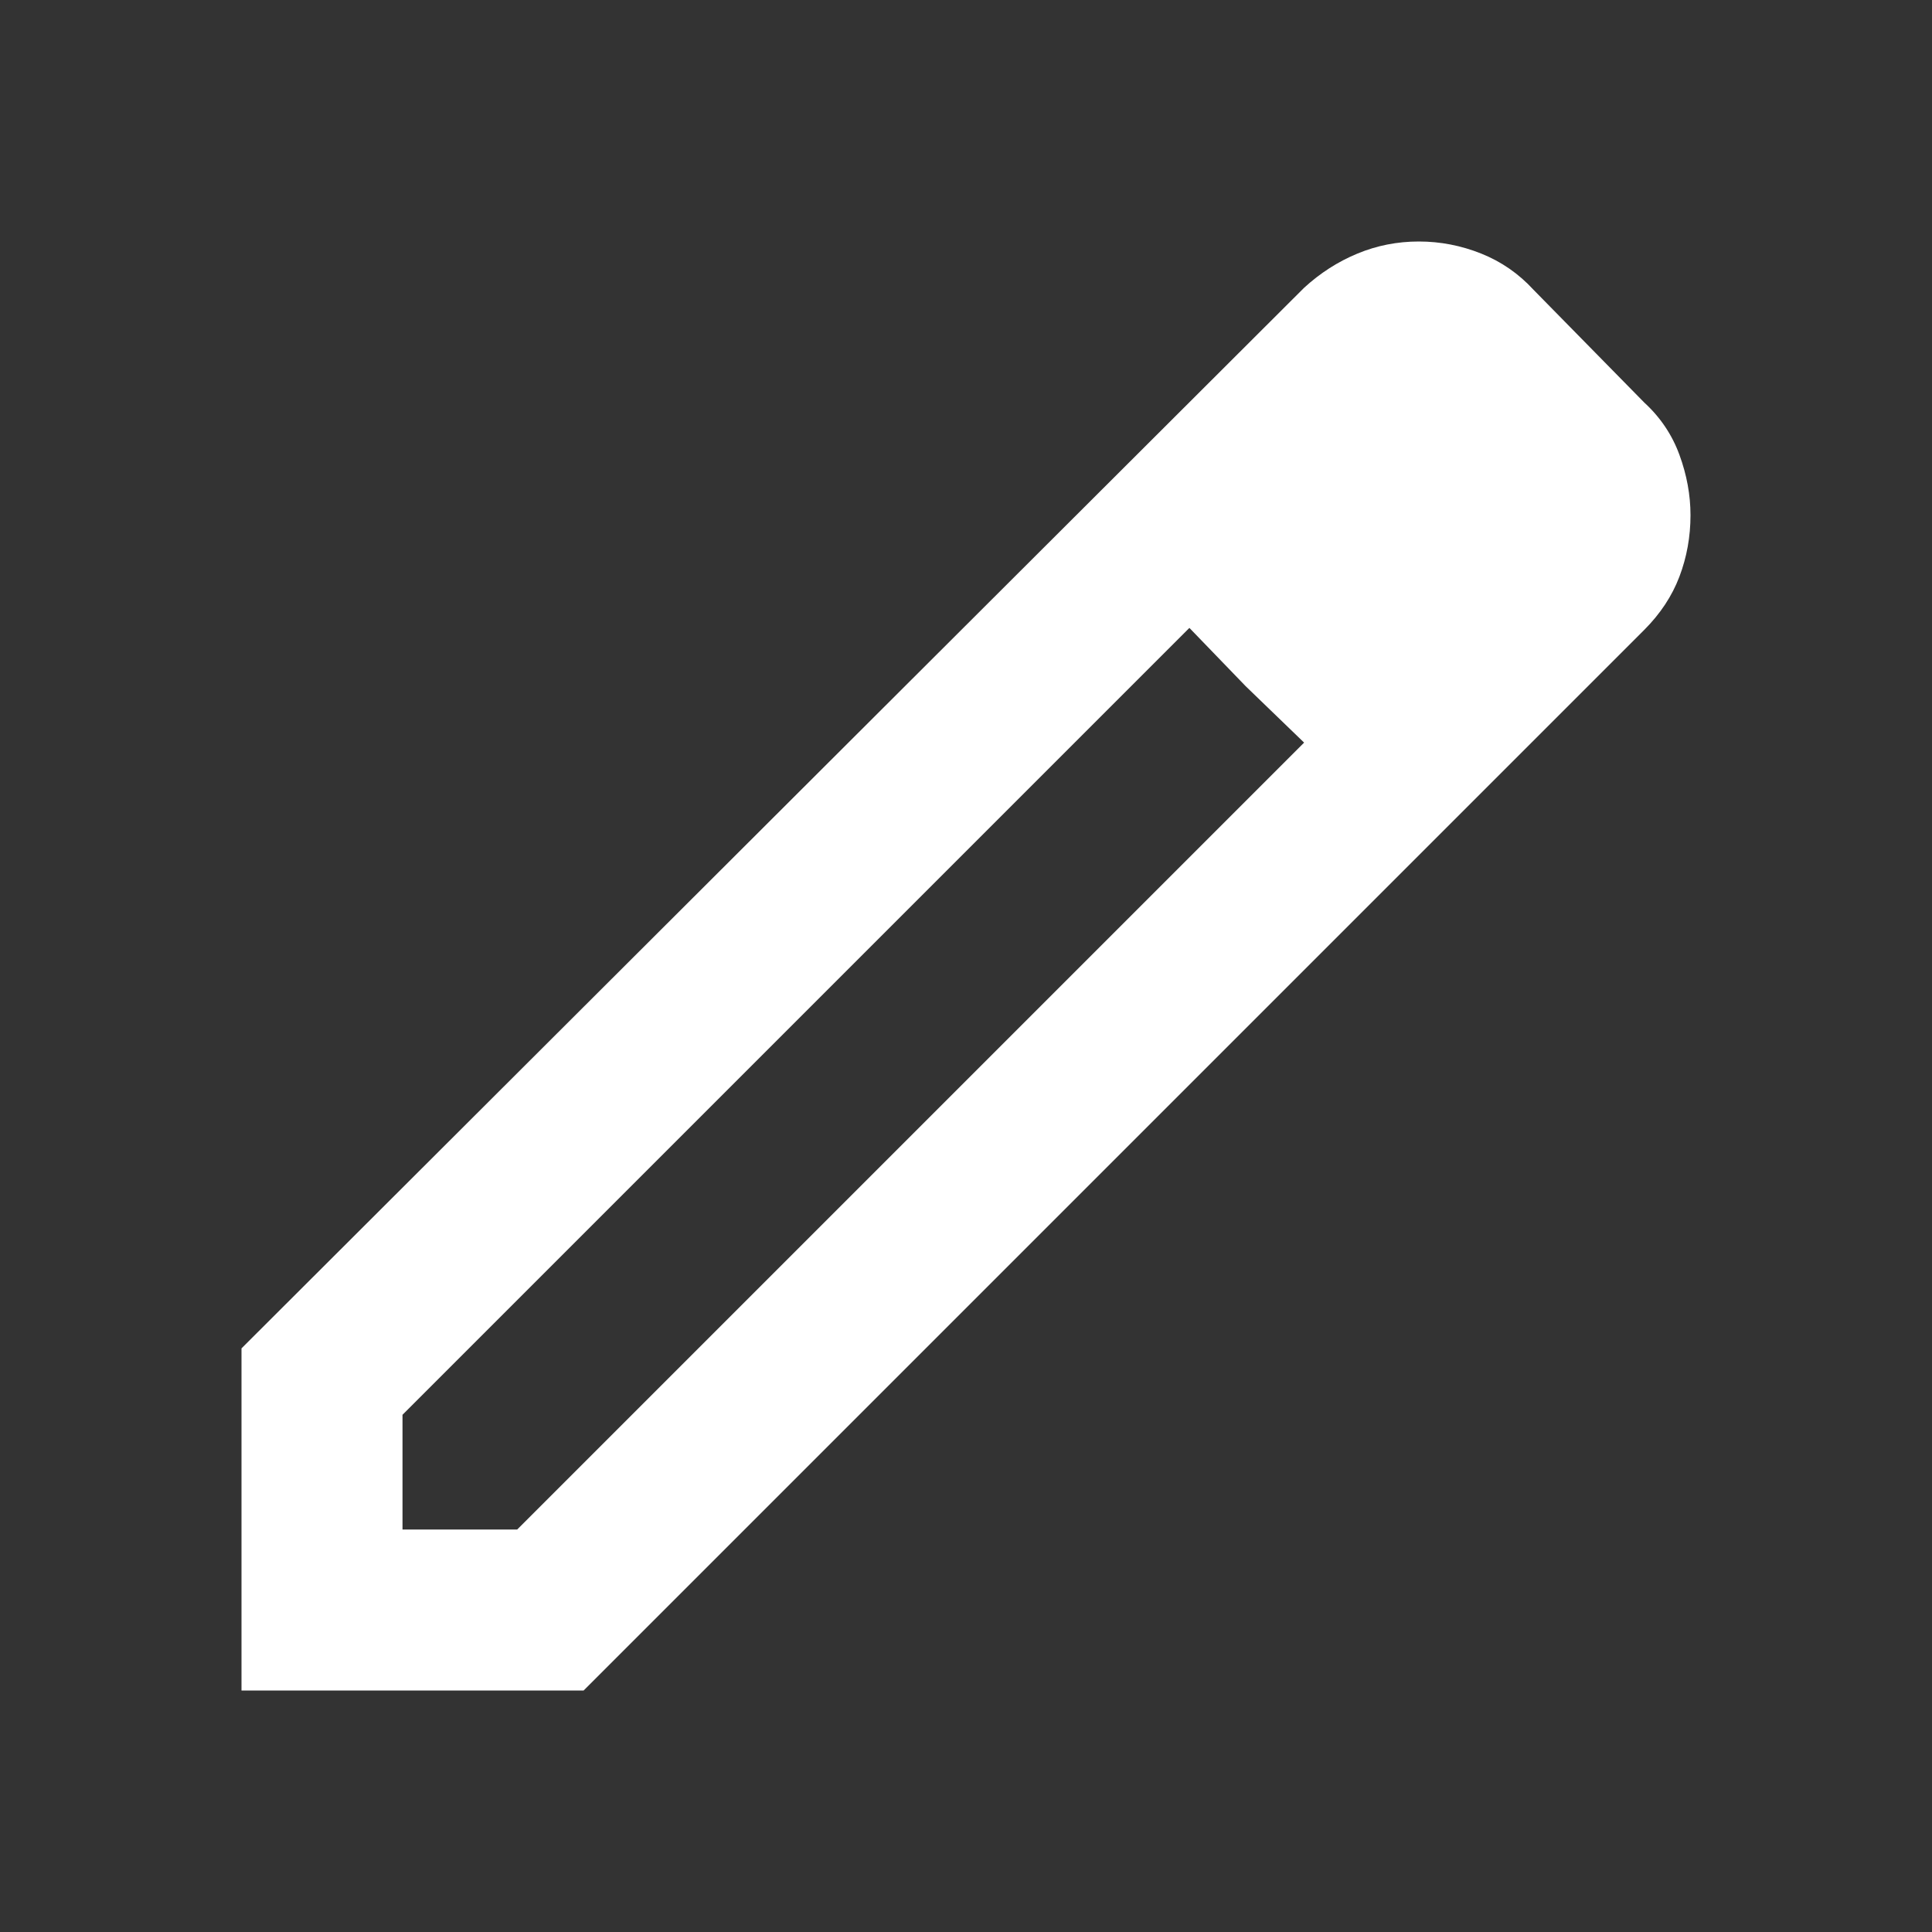
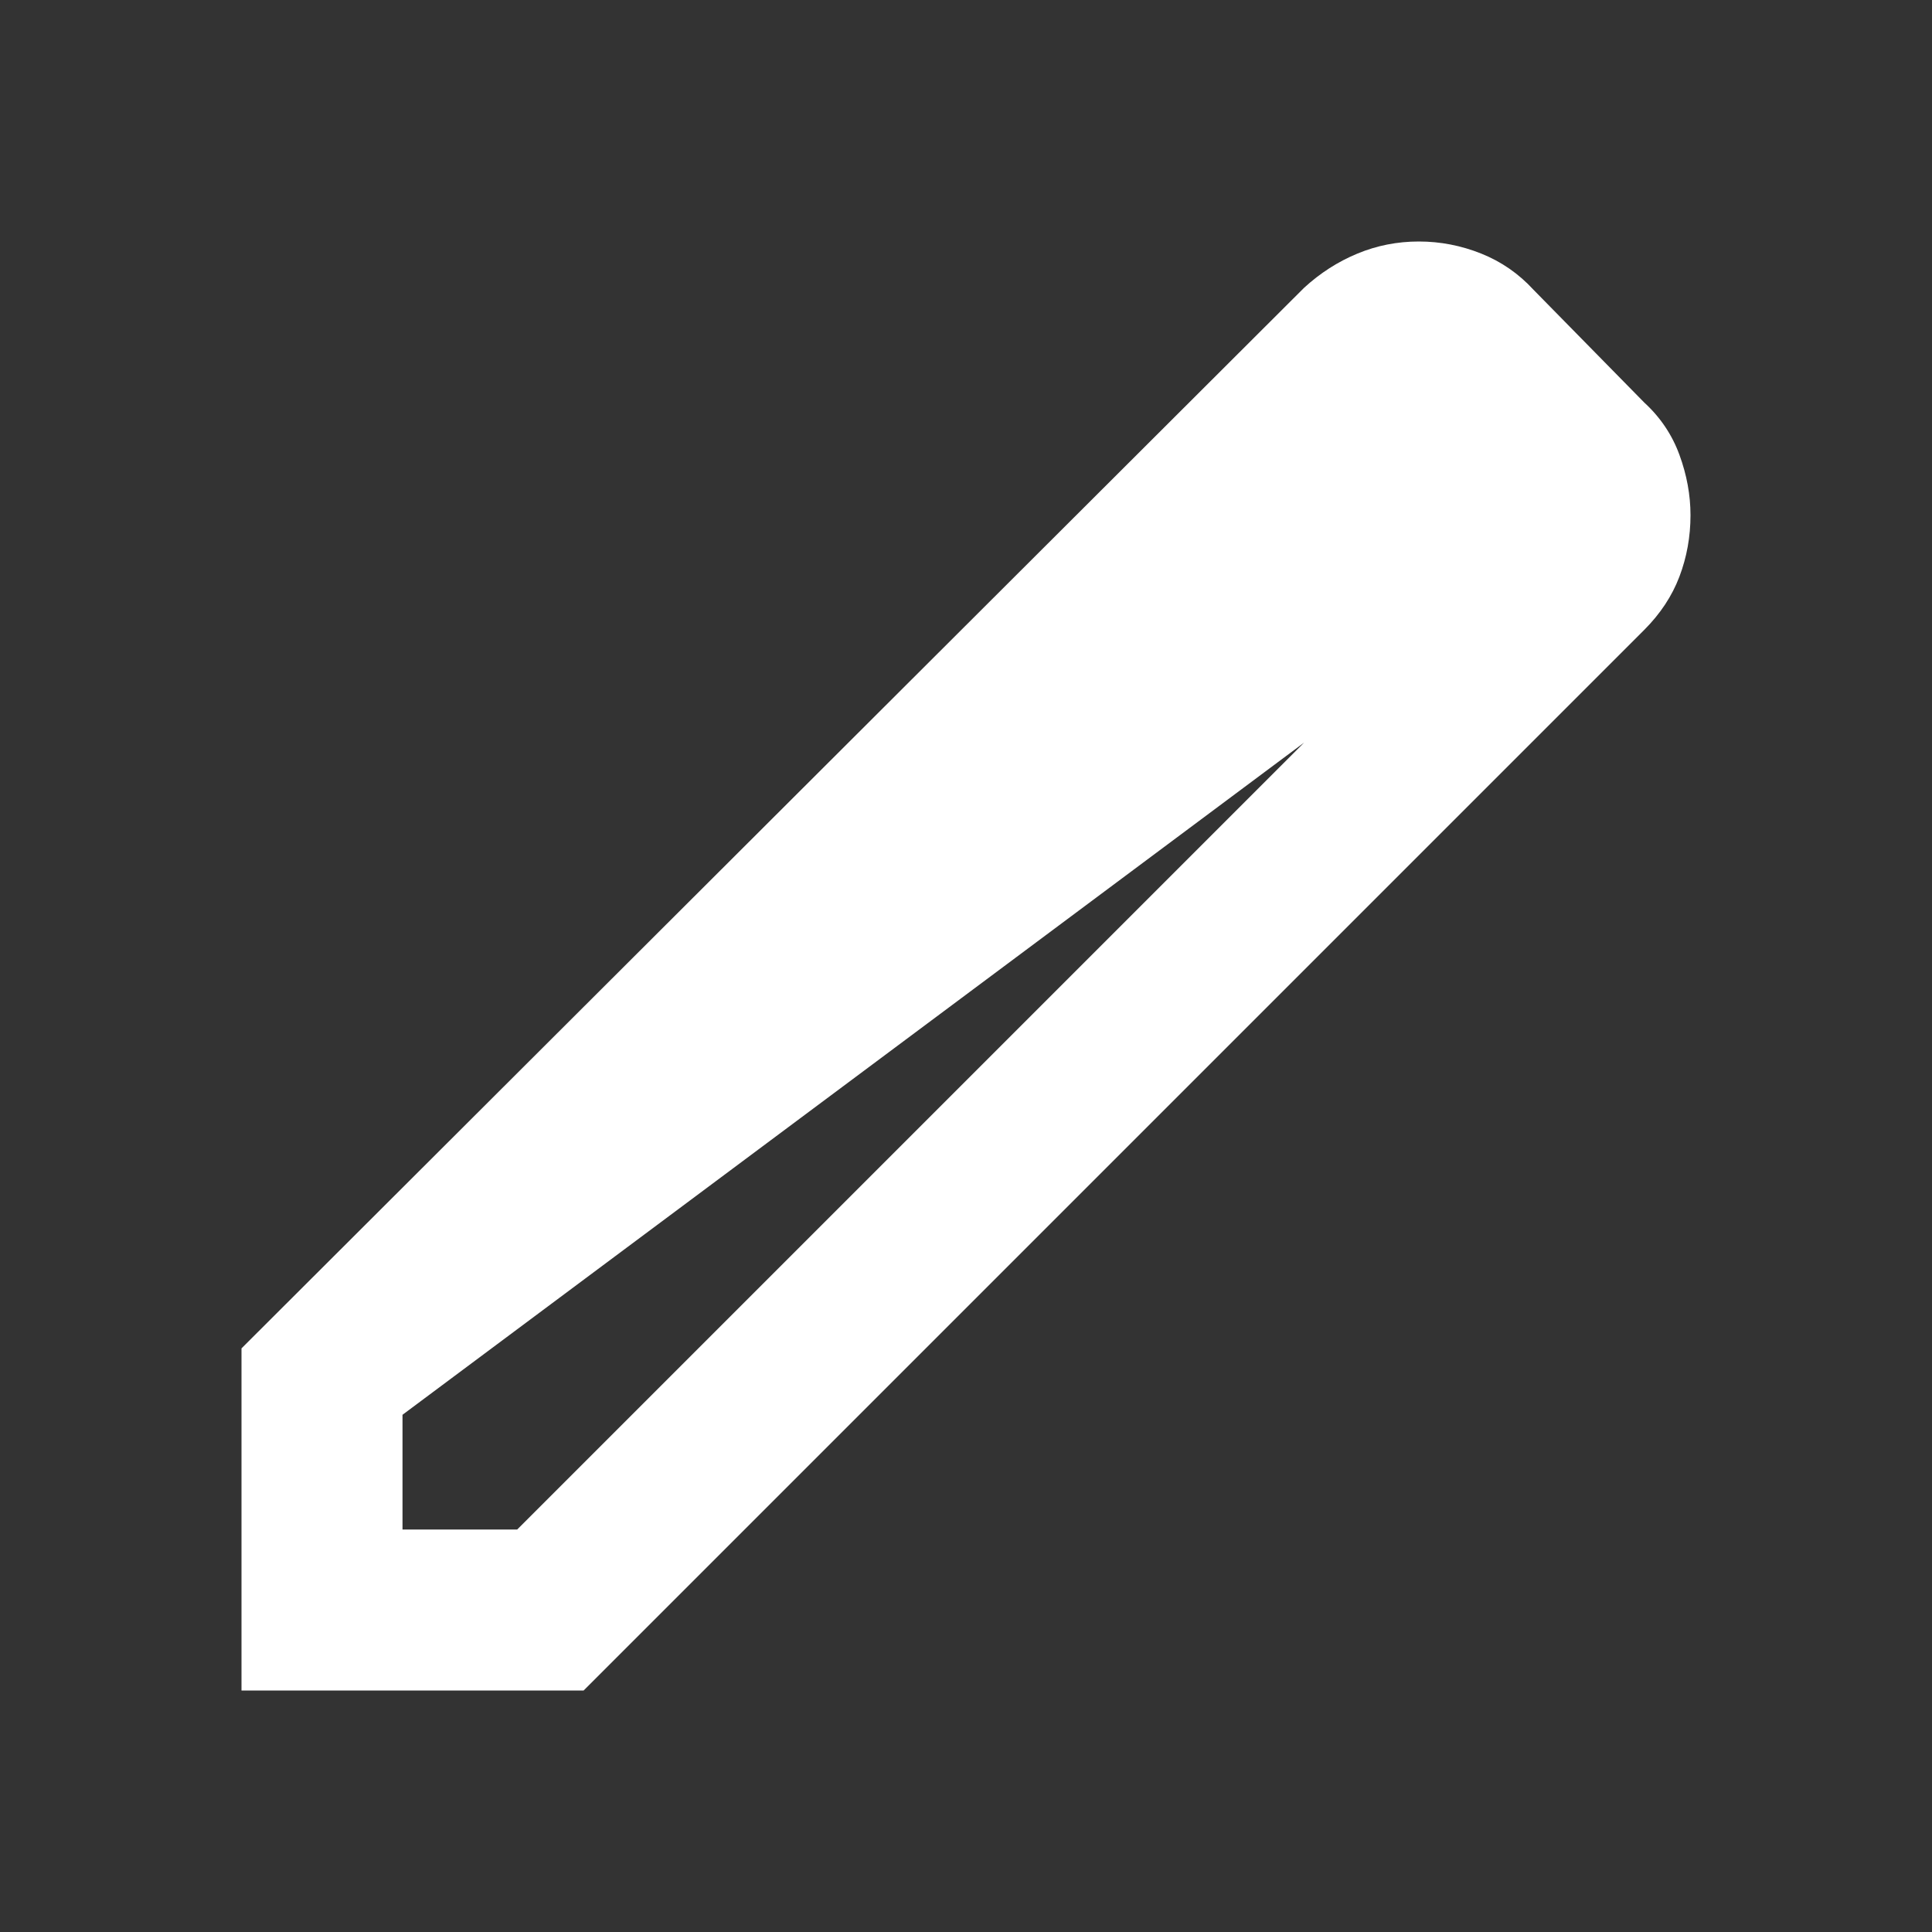
<svg xmlns="http://www.w3.org/2000/svg" width="48" height="48" viewBox="0 0 48 48" fill="none">
  <rect x="0" y="0" width="48" height="48" fill="#333333" stroke="none" />
-   <path d="M10 38H12.85L32.4 18.45L29.55 15.6L10 35.15V38ZM6 42V33.5L32.4 7.15C32.8 6.783 33.242 6.5 33.725 6.3C34.208 6.1 34.717 6 35.25 6C35.783 6 36.3 6.1 36.8 6.3C37.3 6.5 37.733 6.8 38.1 7.2L40.85 10C41.25 10.367 41.542 10.8 41.725 11.3C41.908 11.8 42 12.3 42 12.8C42 13.333 41.908 13.842 41.725 14.325C41.542 14.808 41.25 15.25 40.85 15.65L14.5 42H6ZM30.95 17.05L29.55 15.6L32.4 18.45L30.95 17.05Z" fill="white" />
+   <path d="M10 38H12.85L32.4 18.45L10 35.15V38ZM6 42V33.5L32.4 7.15C32.8 6.783 33.242 6.5 33.725 6.3C34.208 6.1 34.717 6 35.25 6C35.783 6 36.3 6.1 36.8 6.3C37.3 6.5 37.733 6.8 38.1 7.2L40.85 10C41.25 10.367 41.542 10.8 41.725 11.3C41.908 11.8 42 12.3 42 12.8C42 13.333 41.908 13.842 41.725 14.325C41.542 14.808 41.25 15.25 40.85 15.65L14.5 42H6ZM30.95 17.05L29.55 15.6L32.4 18.45L30.95 17.05Z" fill="white" />
</svg>